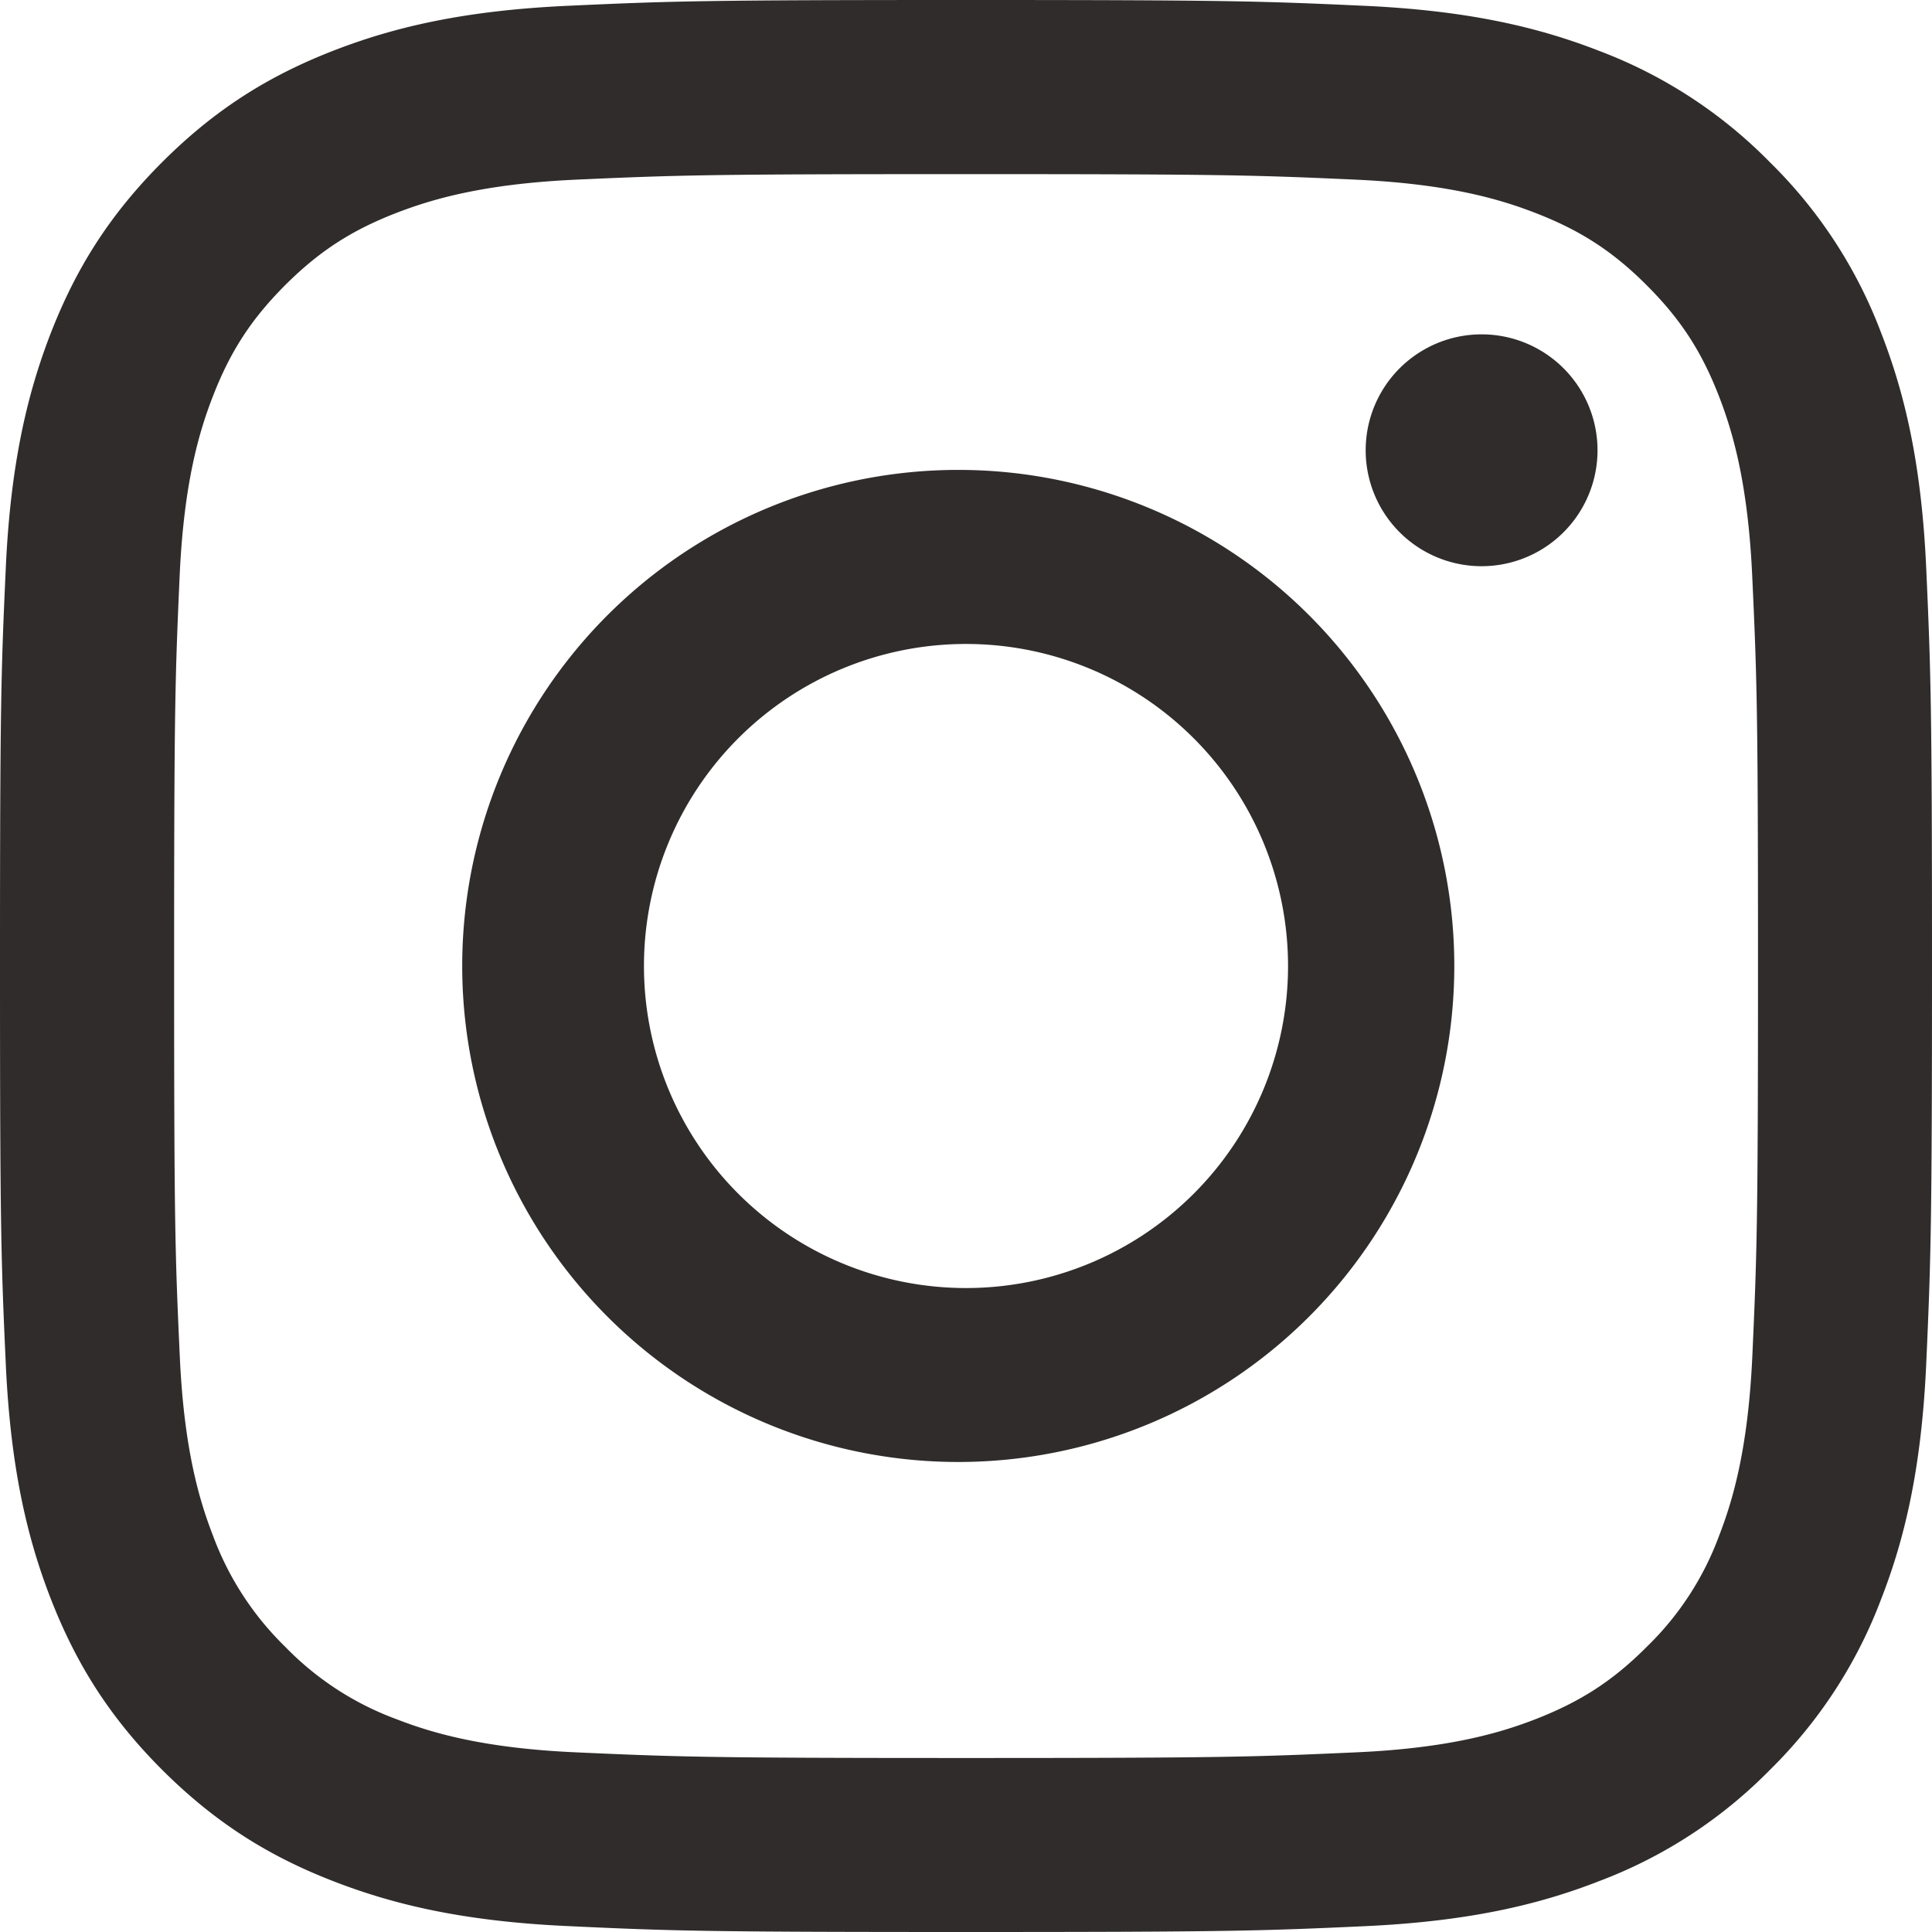
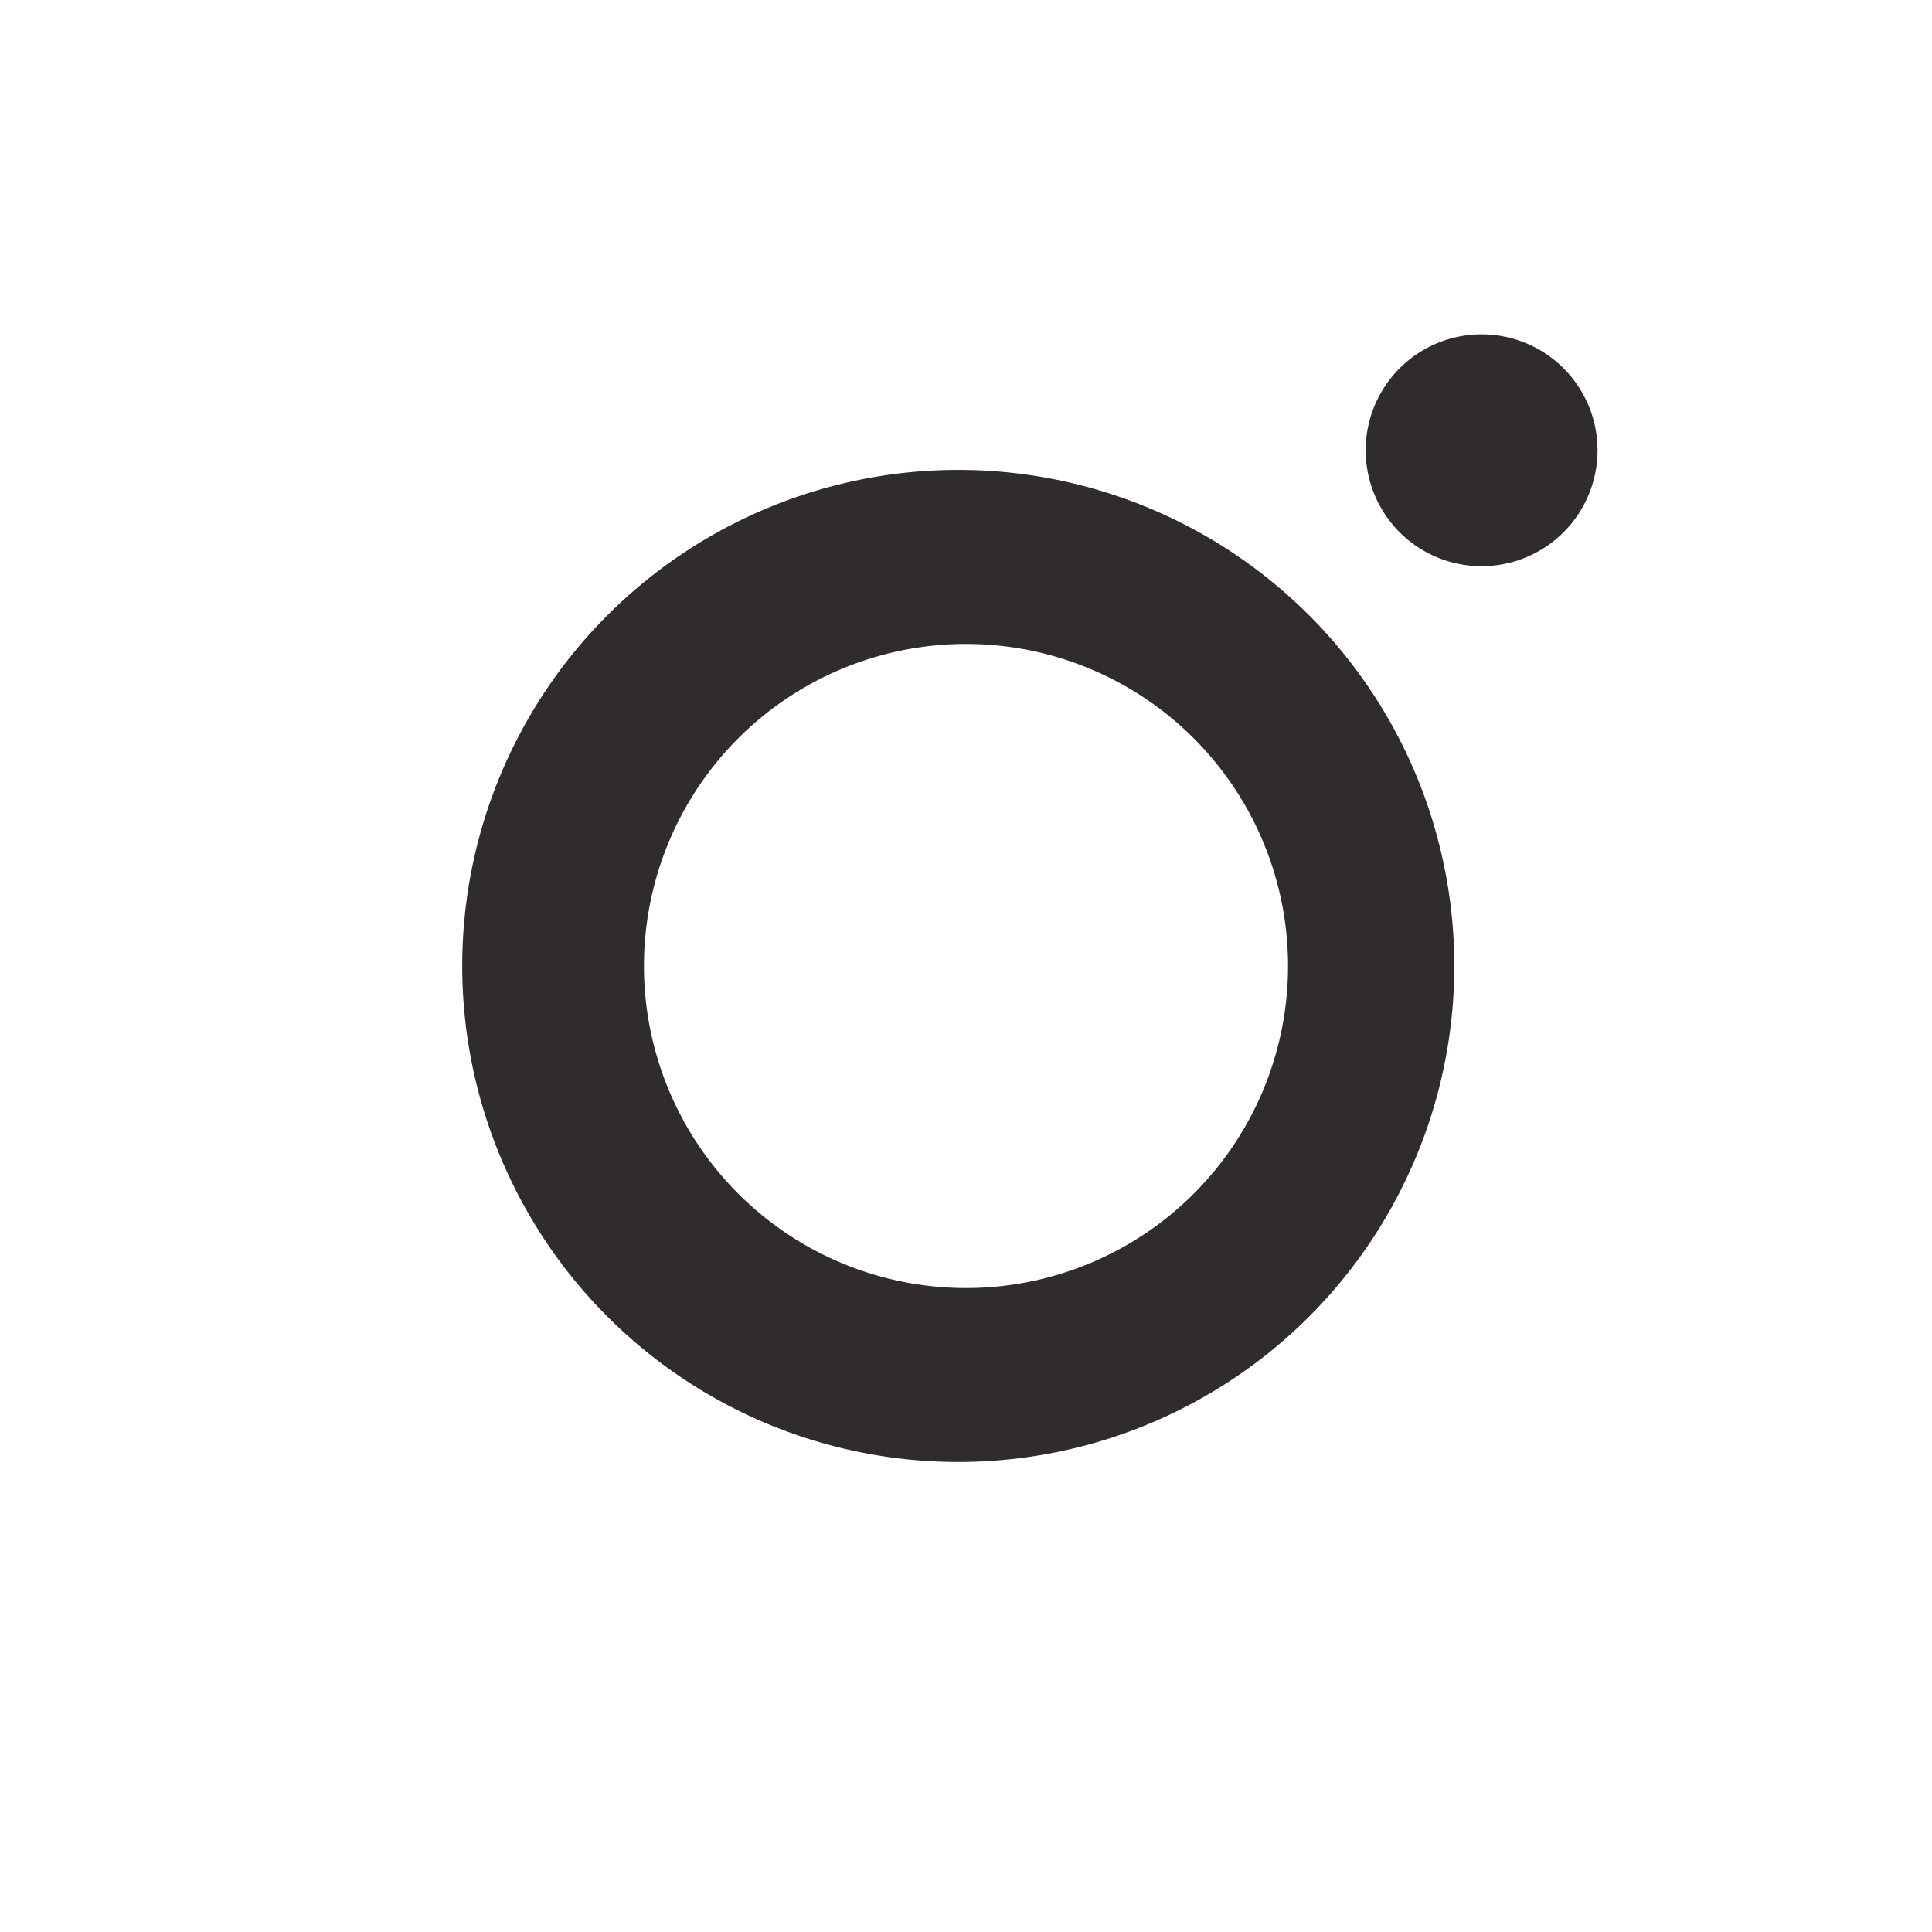
<svg xmlns="http://www.w3.org/2000/svg" width="16" height="16">
  <g fill="#2F2C2B">
-     <path d="M8 0C5.827 0 5.555.009 4.702.048 3.85.087 3.269.222 2.76.42c-.526.205-.972.478-1.417.923S.625 2.234.42 2.76C.223 3.269.087 3.85.048 4.702.009 5.555 0 5.828 0 8s.009 2.446.048 3.298c.039.852.175 1.434.372 1.941.205.526.478.973.923 1.418.445.444.891.718 1.417.922.509.198 1.09.333 1.942.372.853.04 1.125.049 3.298.049s2.444-.009 3.298-.048c.853-.039 1.434-.174 1.942-.372a3.918 3.918 0 001.417-.922 3.92 3.92 0 00.923-1.418c.198-.508.333-1.09.372-1.941C15.99 10.446 16 10.172 16 8s-.01-2.445-.048-3.298c-.039-.852-.174-1.433-.372-1.942a3.916 3.916 0 00-.923-1.417A3.92 3.92 0 0013.24.42c-.509-.198-1.09-.333-1.942-.372C10.444.009 10.173 0 8 0zm0 1.442c2.137 0 2.39.008 3.232.046.78.036 1.204.167 1.485.276.374.145.641.319.92.598.28.28.454.546.599.92.109.282.239.706.275 1.485.039.844.048 1.097.048 3.233s-.009 2.389-.047 3.233c-.036.78-.166 1.203-.275 1.485a2.47 2.47 0 01-.599.92c-.279.28-.546.453-.92.599-.281.109-.705.24-1.485.275-.843.038-1.096.047-3.233.047-2.136 0-2.389-.009-3.233-.047-.78-.035-1.204-.166-1.485-.275a2.474 2.474 0 01-.92-.599 2.492 2.492 0 01-.598-.92c-.109-.282-.24-.705-.275-1.485-.039-.844-.047-1.097-.047-3.233s.008-2.389.046-3.233c.035-.78.166-1.204.275-1.485.145-.374.319-.64.598-.92.28-.279.546-.453.92-.598.282-.109.706-.24 1.485-.276.845-.038 1.098-.046 3.234-.046" />
    <path d="M8 10.667a2.667 2.667 0 110-5.334 2.667 2.667 0 010 5.334zm0-6.775a4.108 4.108 0 100 8.215 4.108 4.108 0 000-8.215zM13.23 3.729a.96.96 0 11-1.92 0 .96.96 0 011.92 0z" />
  </g>
</svg>